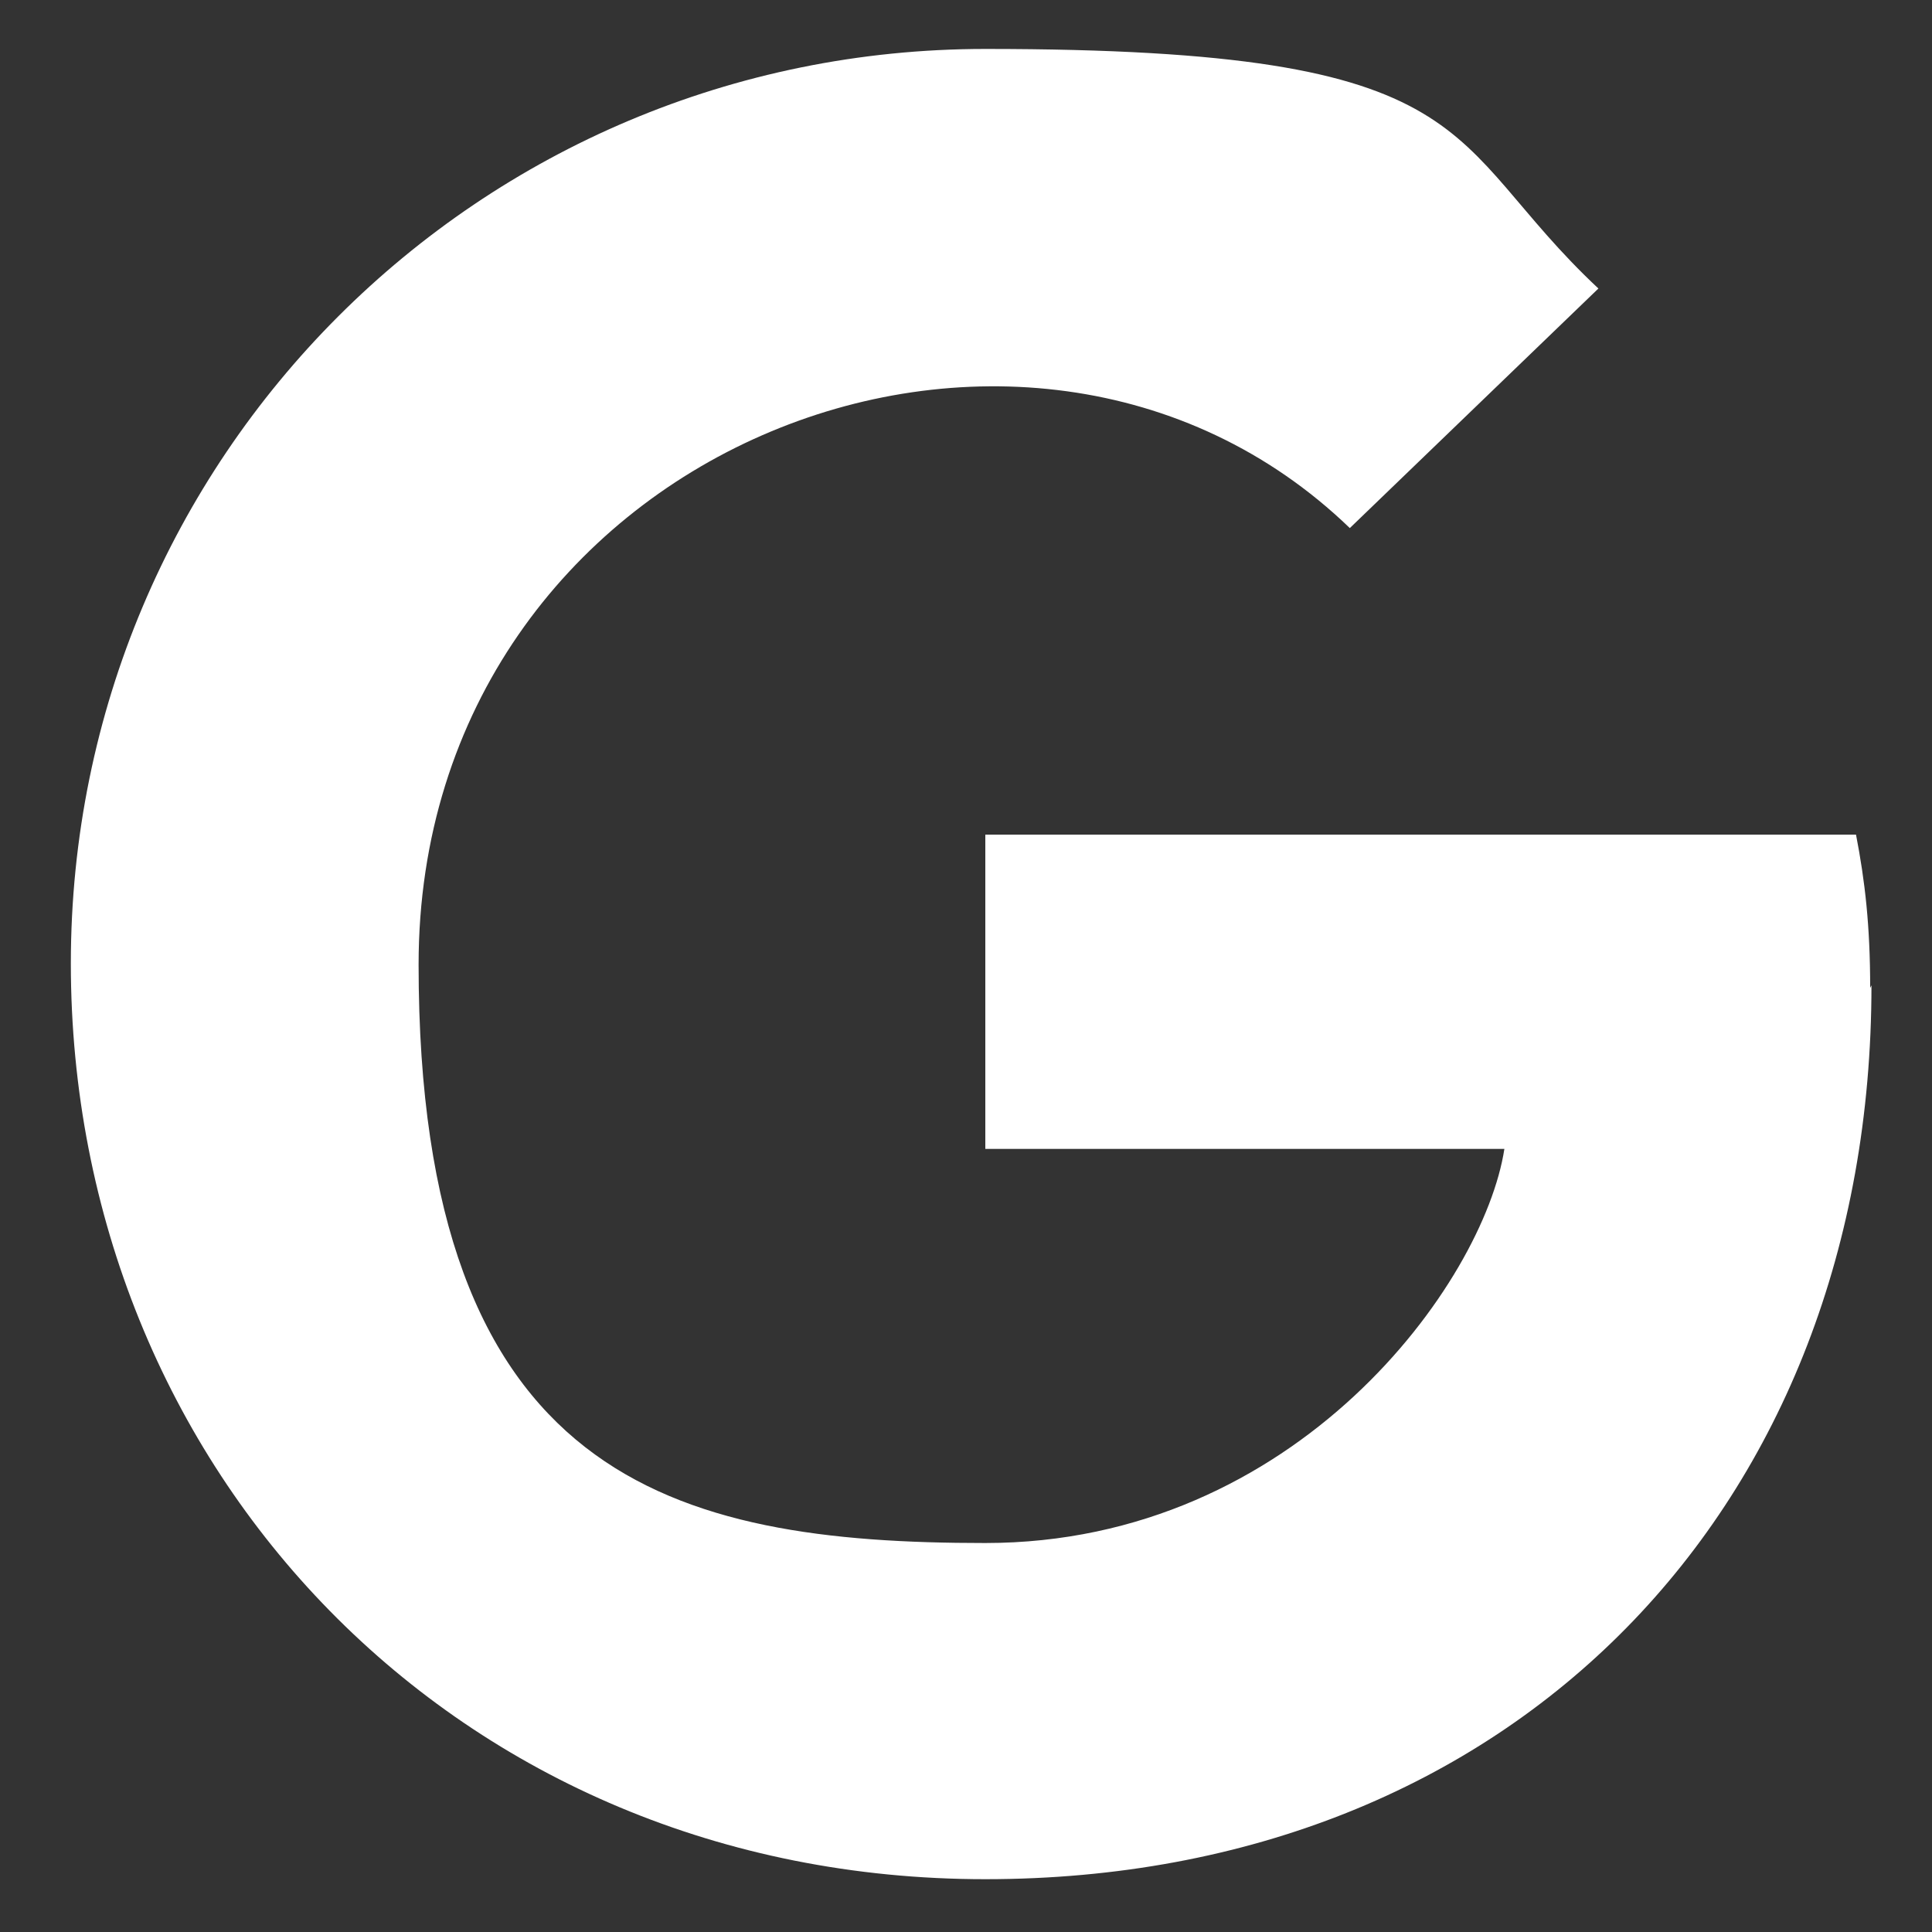
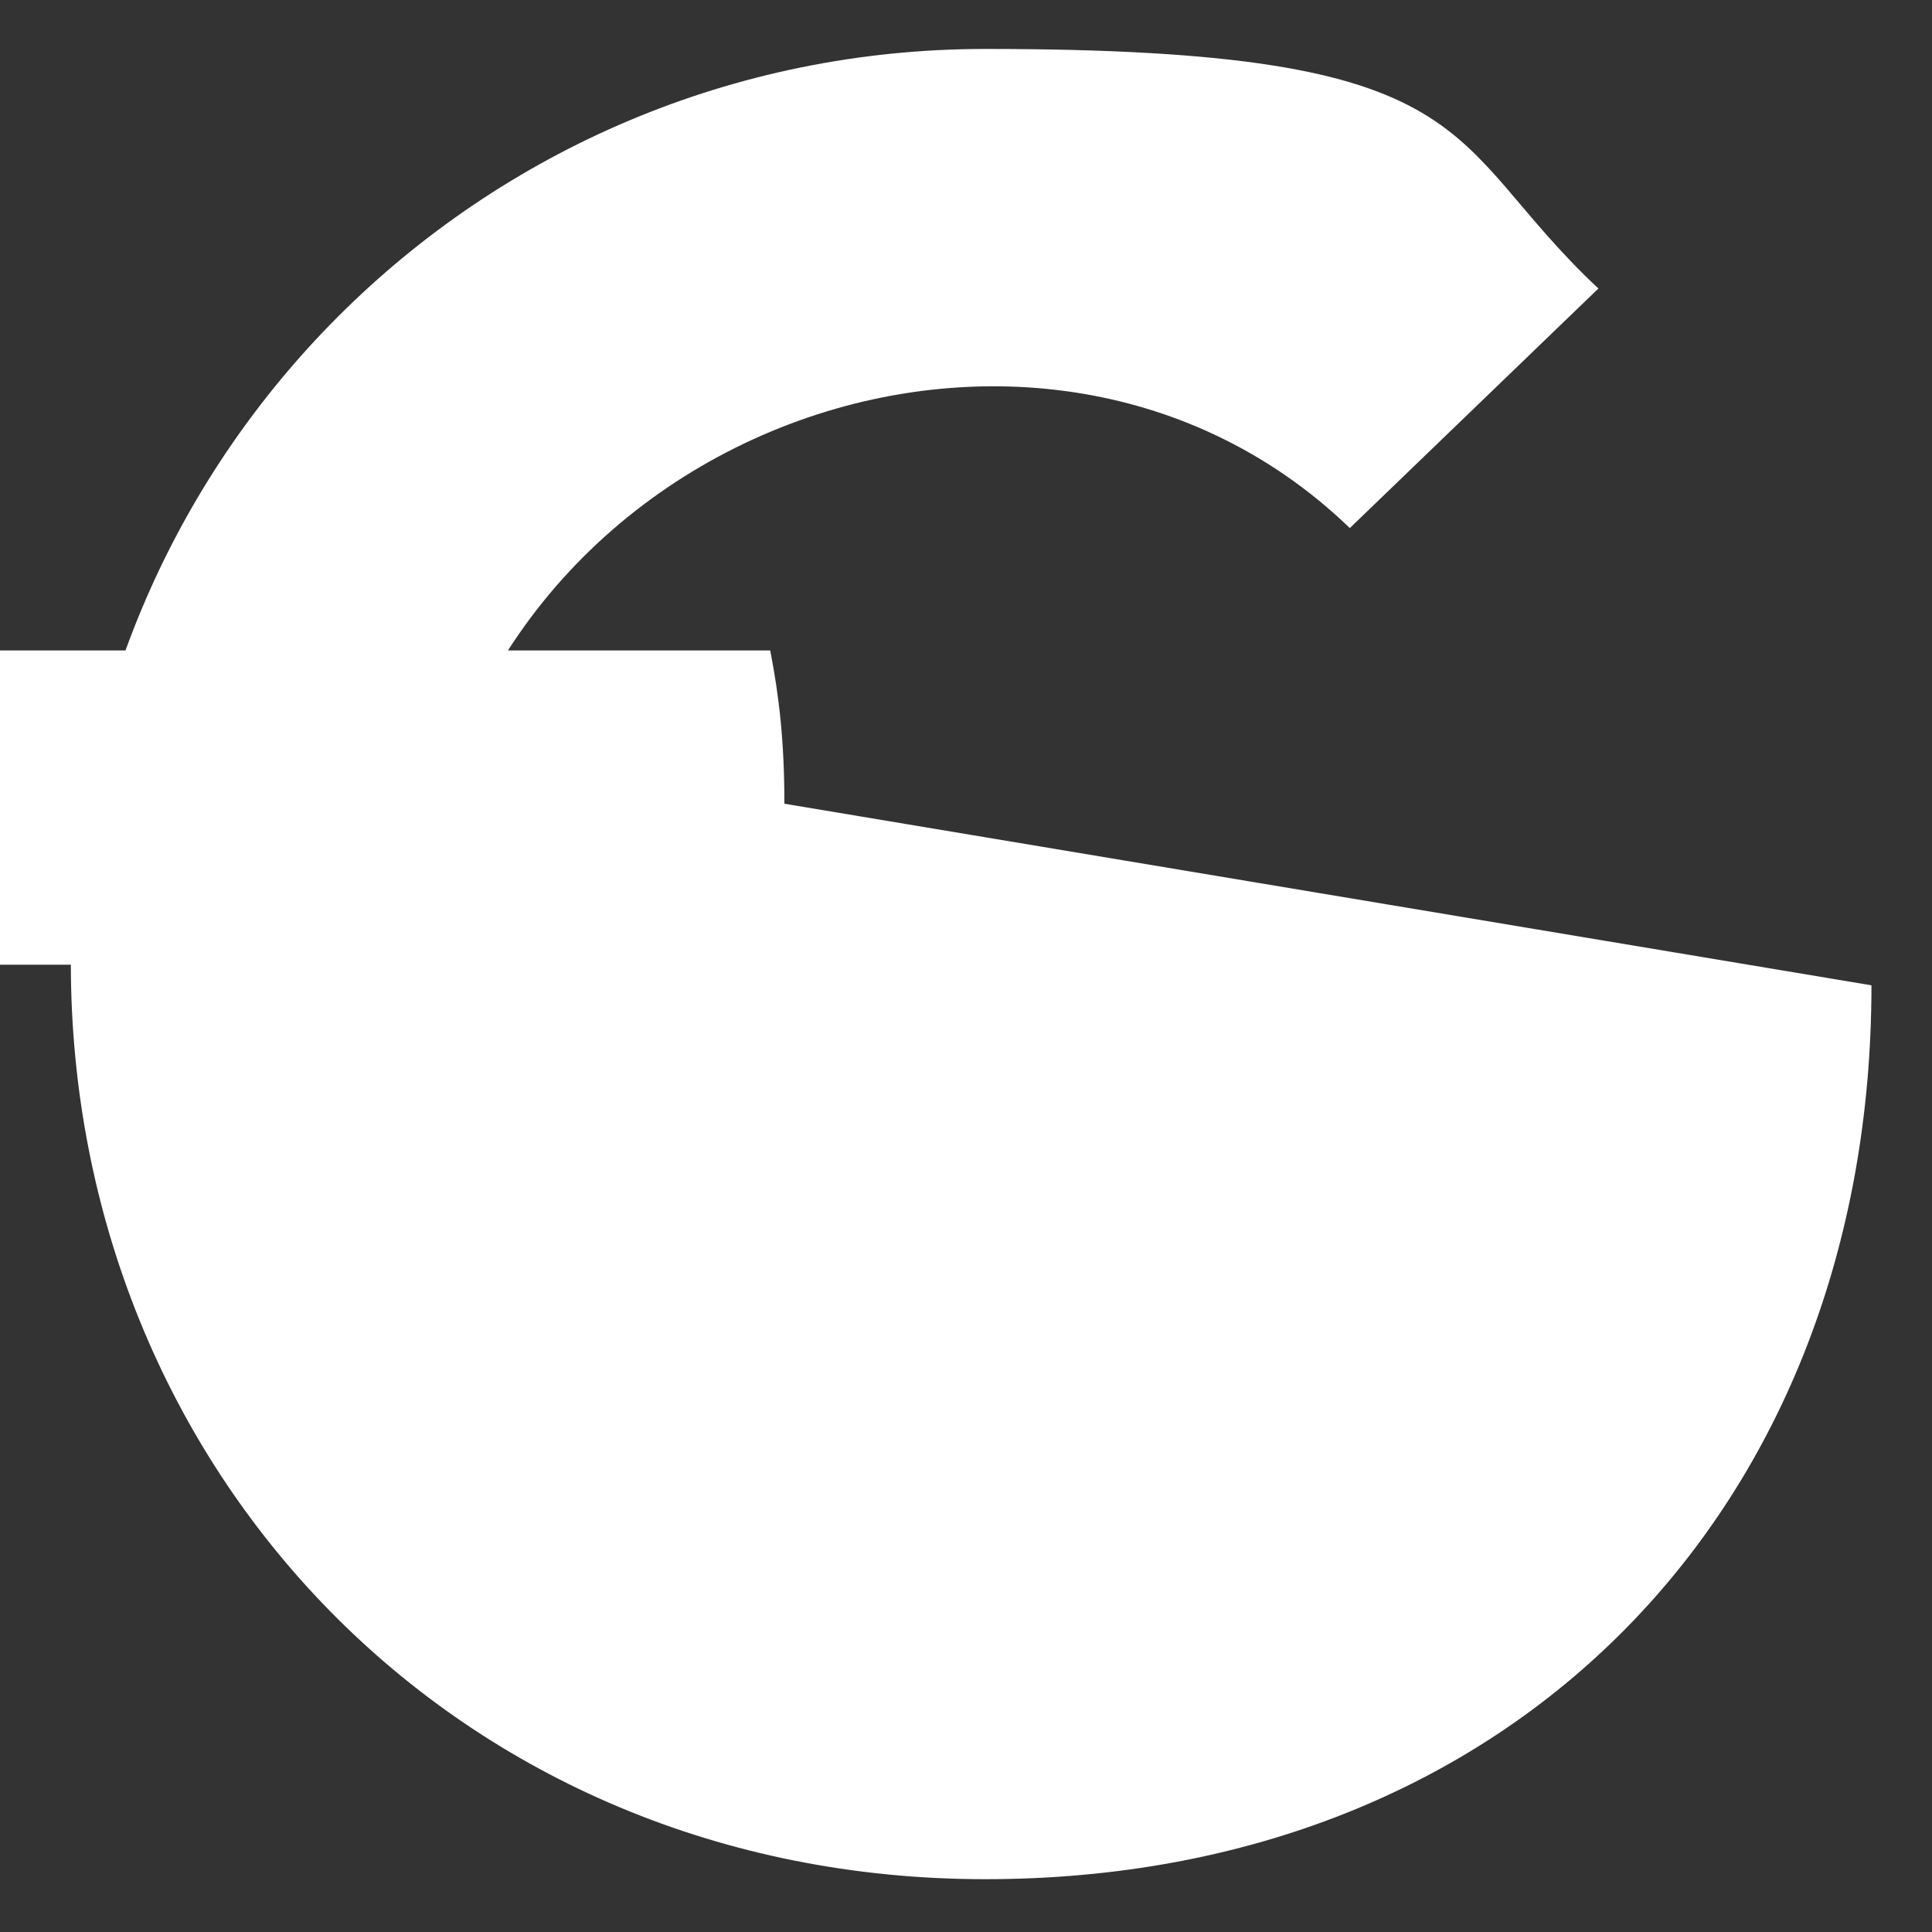
<svg xmlns="http://www.w3.org/2000/svg" version="1.1" viewBox="0 0 150 150">
  <rect x="0" y="0" width="150" height="150" fill="#333333" stroke="none" />
  <defs>
    <style>
      .cls-1 {
        fill: #fff;
      }
    </style>
  </defs>
  <g>
    <g id="Ebene_1">
-       <path class="cls-1" d="M145.3,76.5c0,40.5-27.8,69.4-68.8,69.4S5.5,114.1,5.5,74.8,37.2,3.8,76.5,3.8s35.2,7,47.6,18.6l-19.3,18.6c-25.3-24.4-72.3-6.1-72.3,33.9s19.8,44.9,44,44.9,38.7-20.2,40.3-30.6h-40.3v-24.4h67.6c.7,3.6,1.1,7.1,1.1,11.9h0Z" />
+       <path class="cls-1" d="M145.3,76.5c0,40.5-27.8,69.4-68.8,69.4S5.5,114.1,5.5,74.8,37.2,3.8,76.5,3.8s35.2,7,47.6,18.6l-19.3,18.6c-25.3-24.4-72.3-6.1-72.3,33.9h-40.3v-24.4h67.6c.7,3.6,1.1,7.1,1.1,11.9h0Z" />
    </g>
  </g>
</svg>